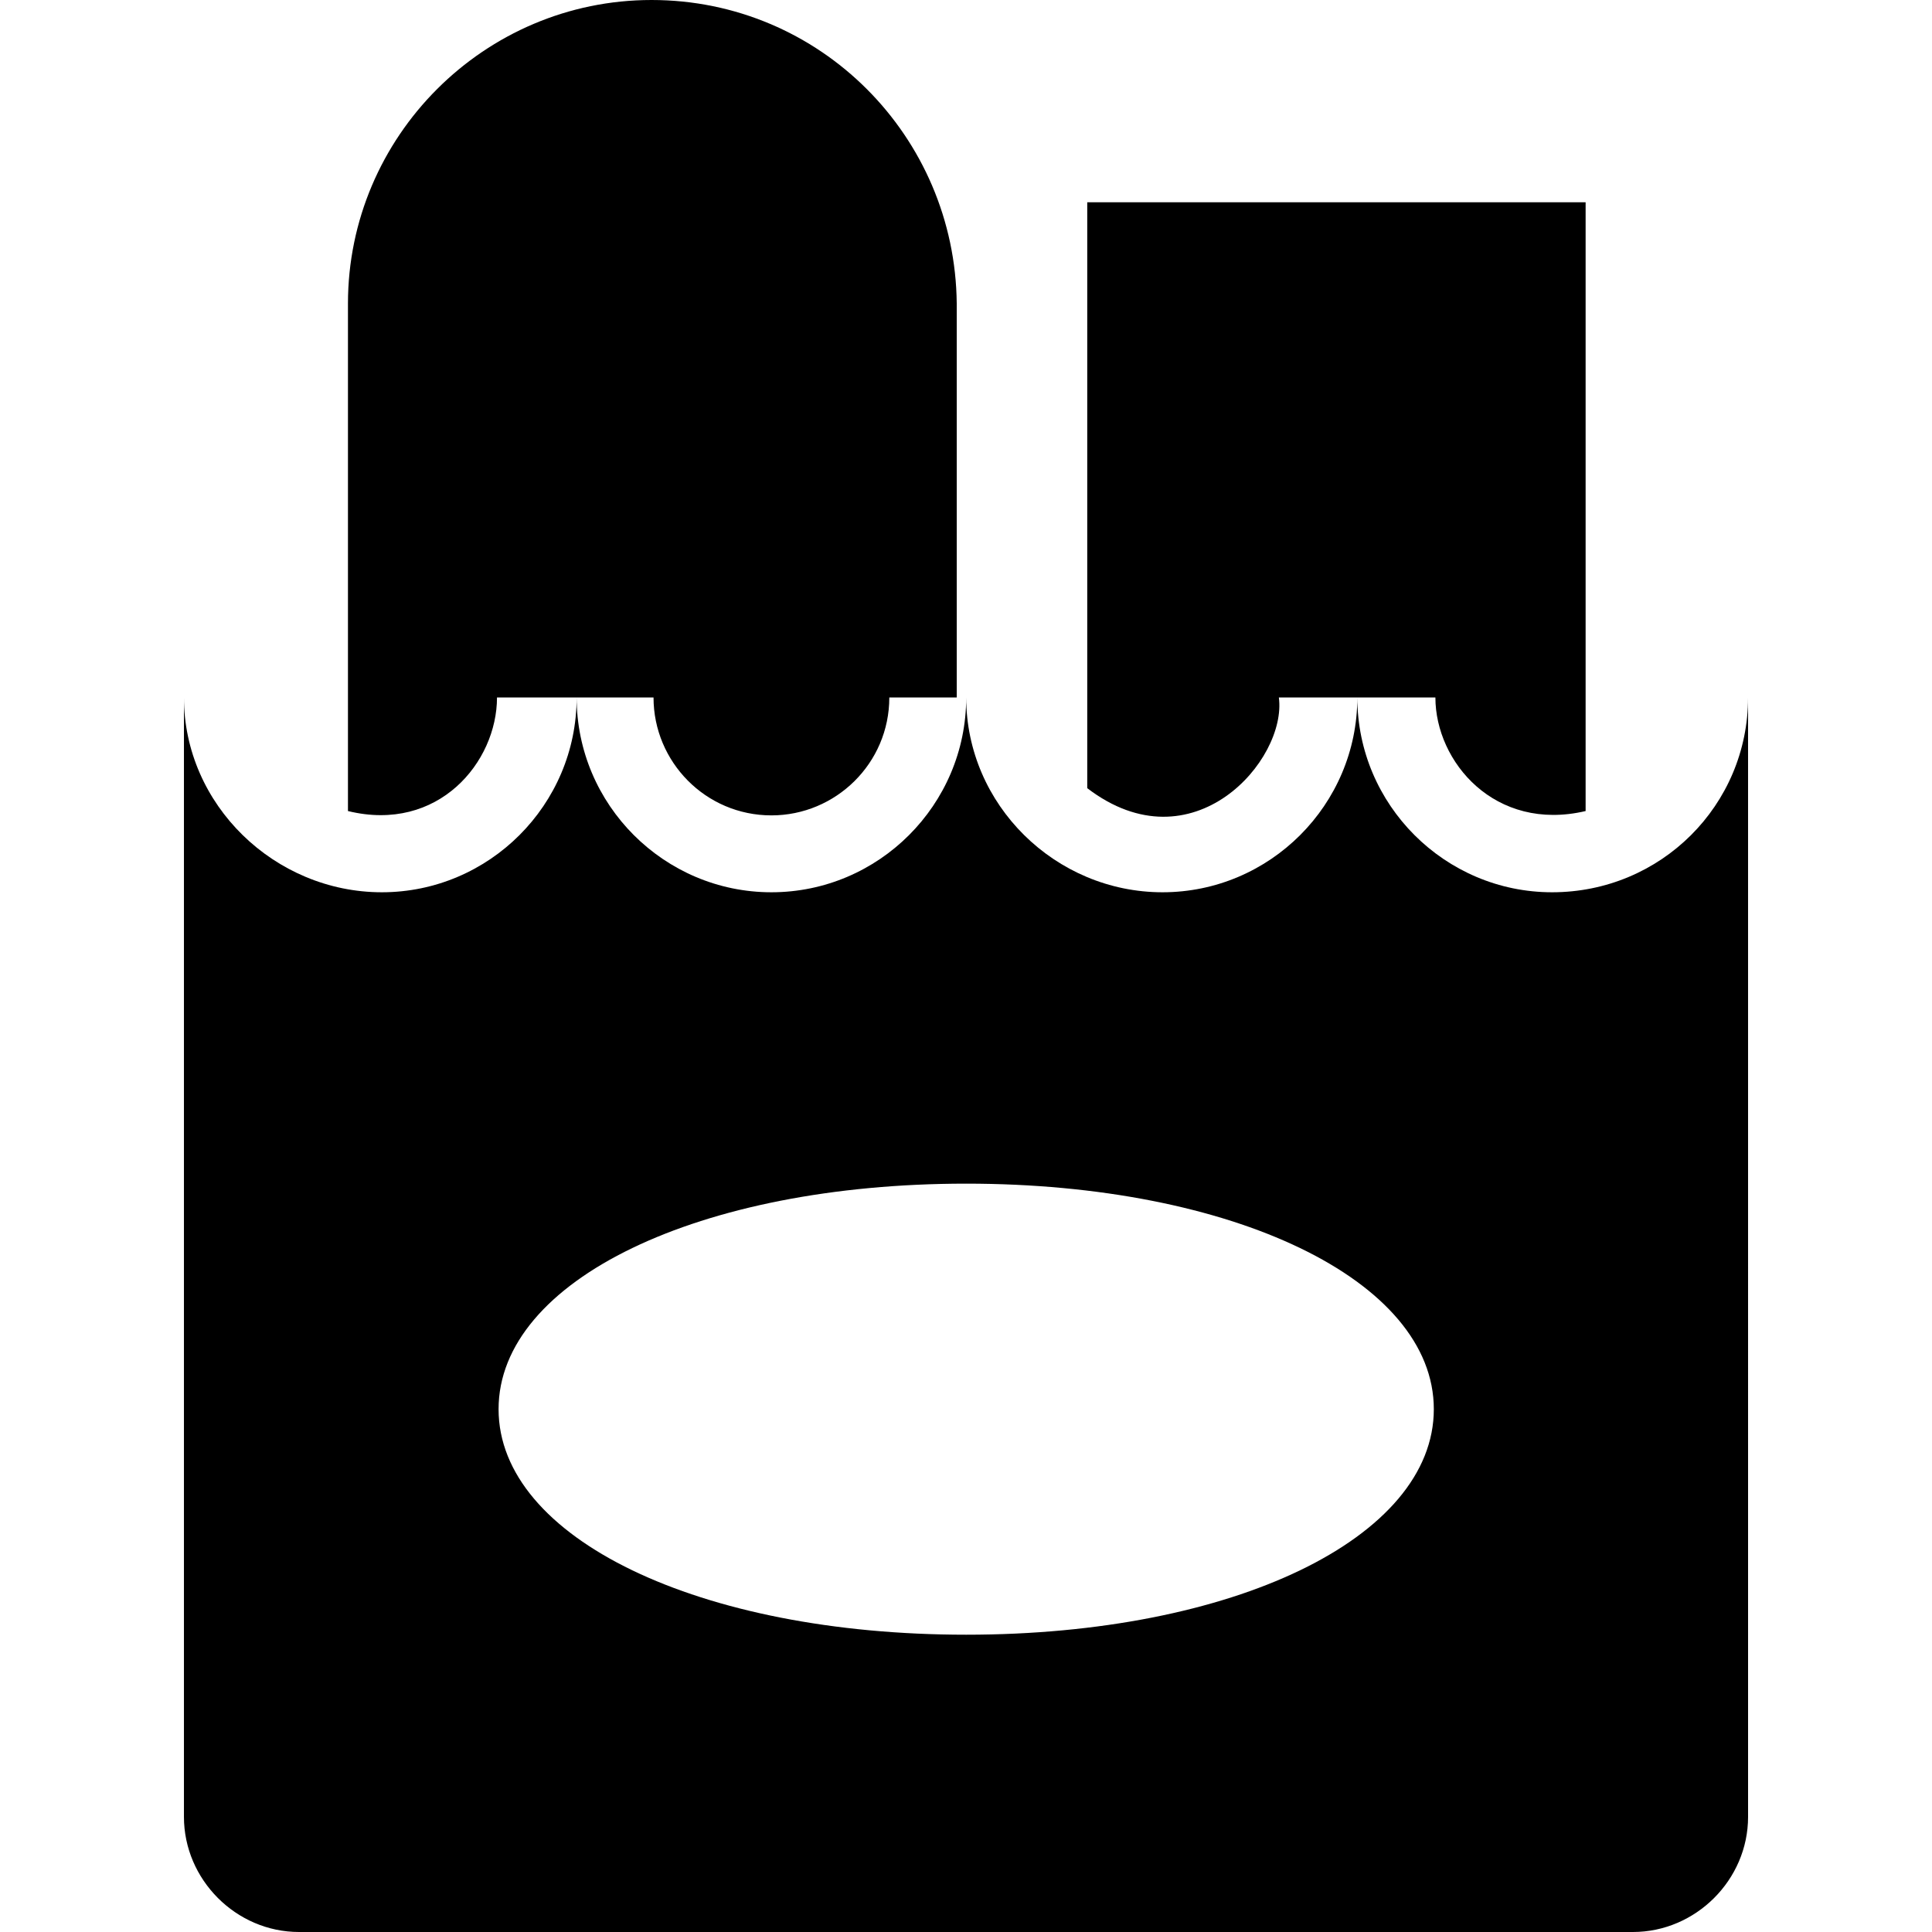
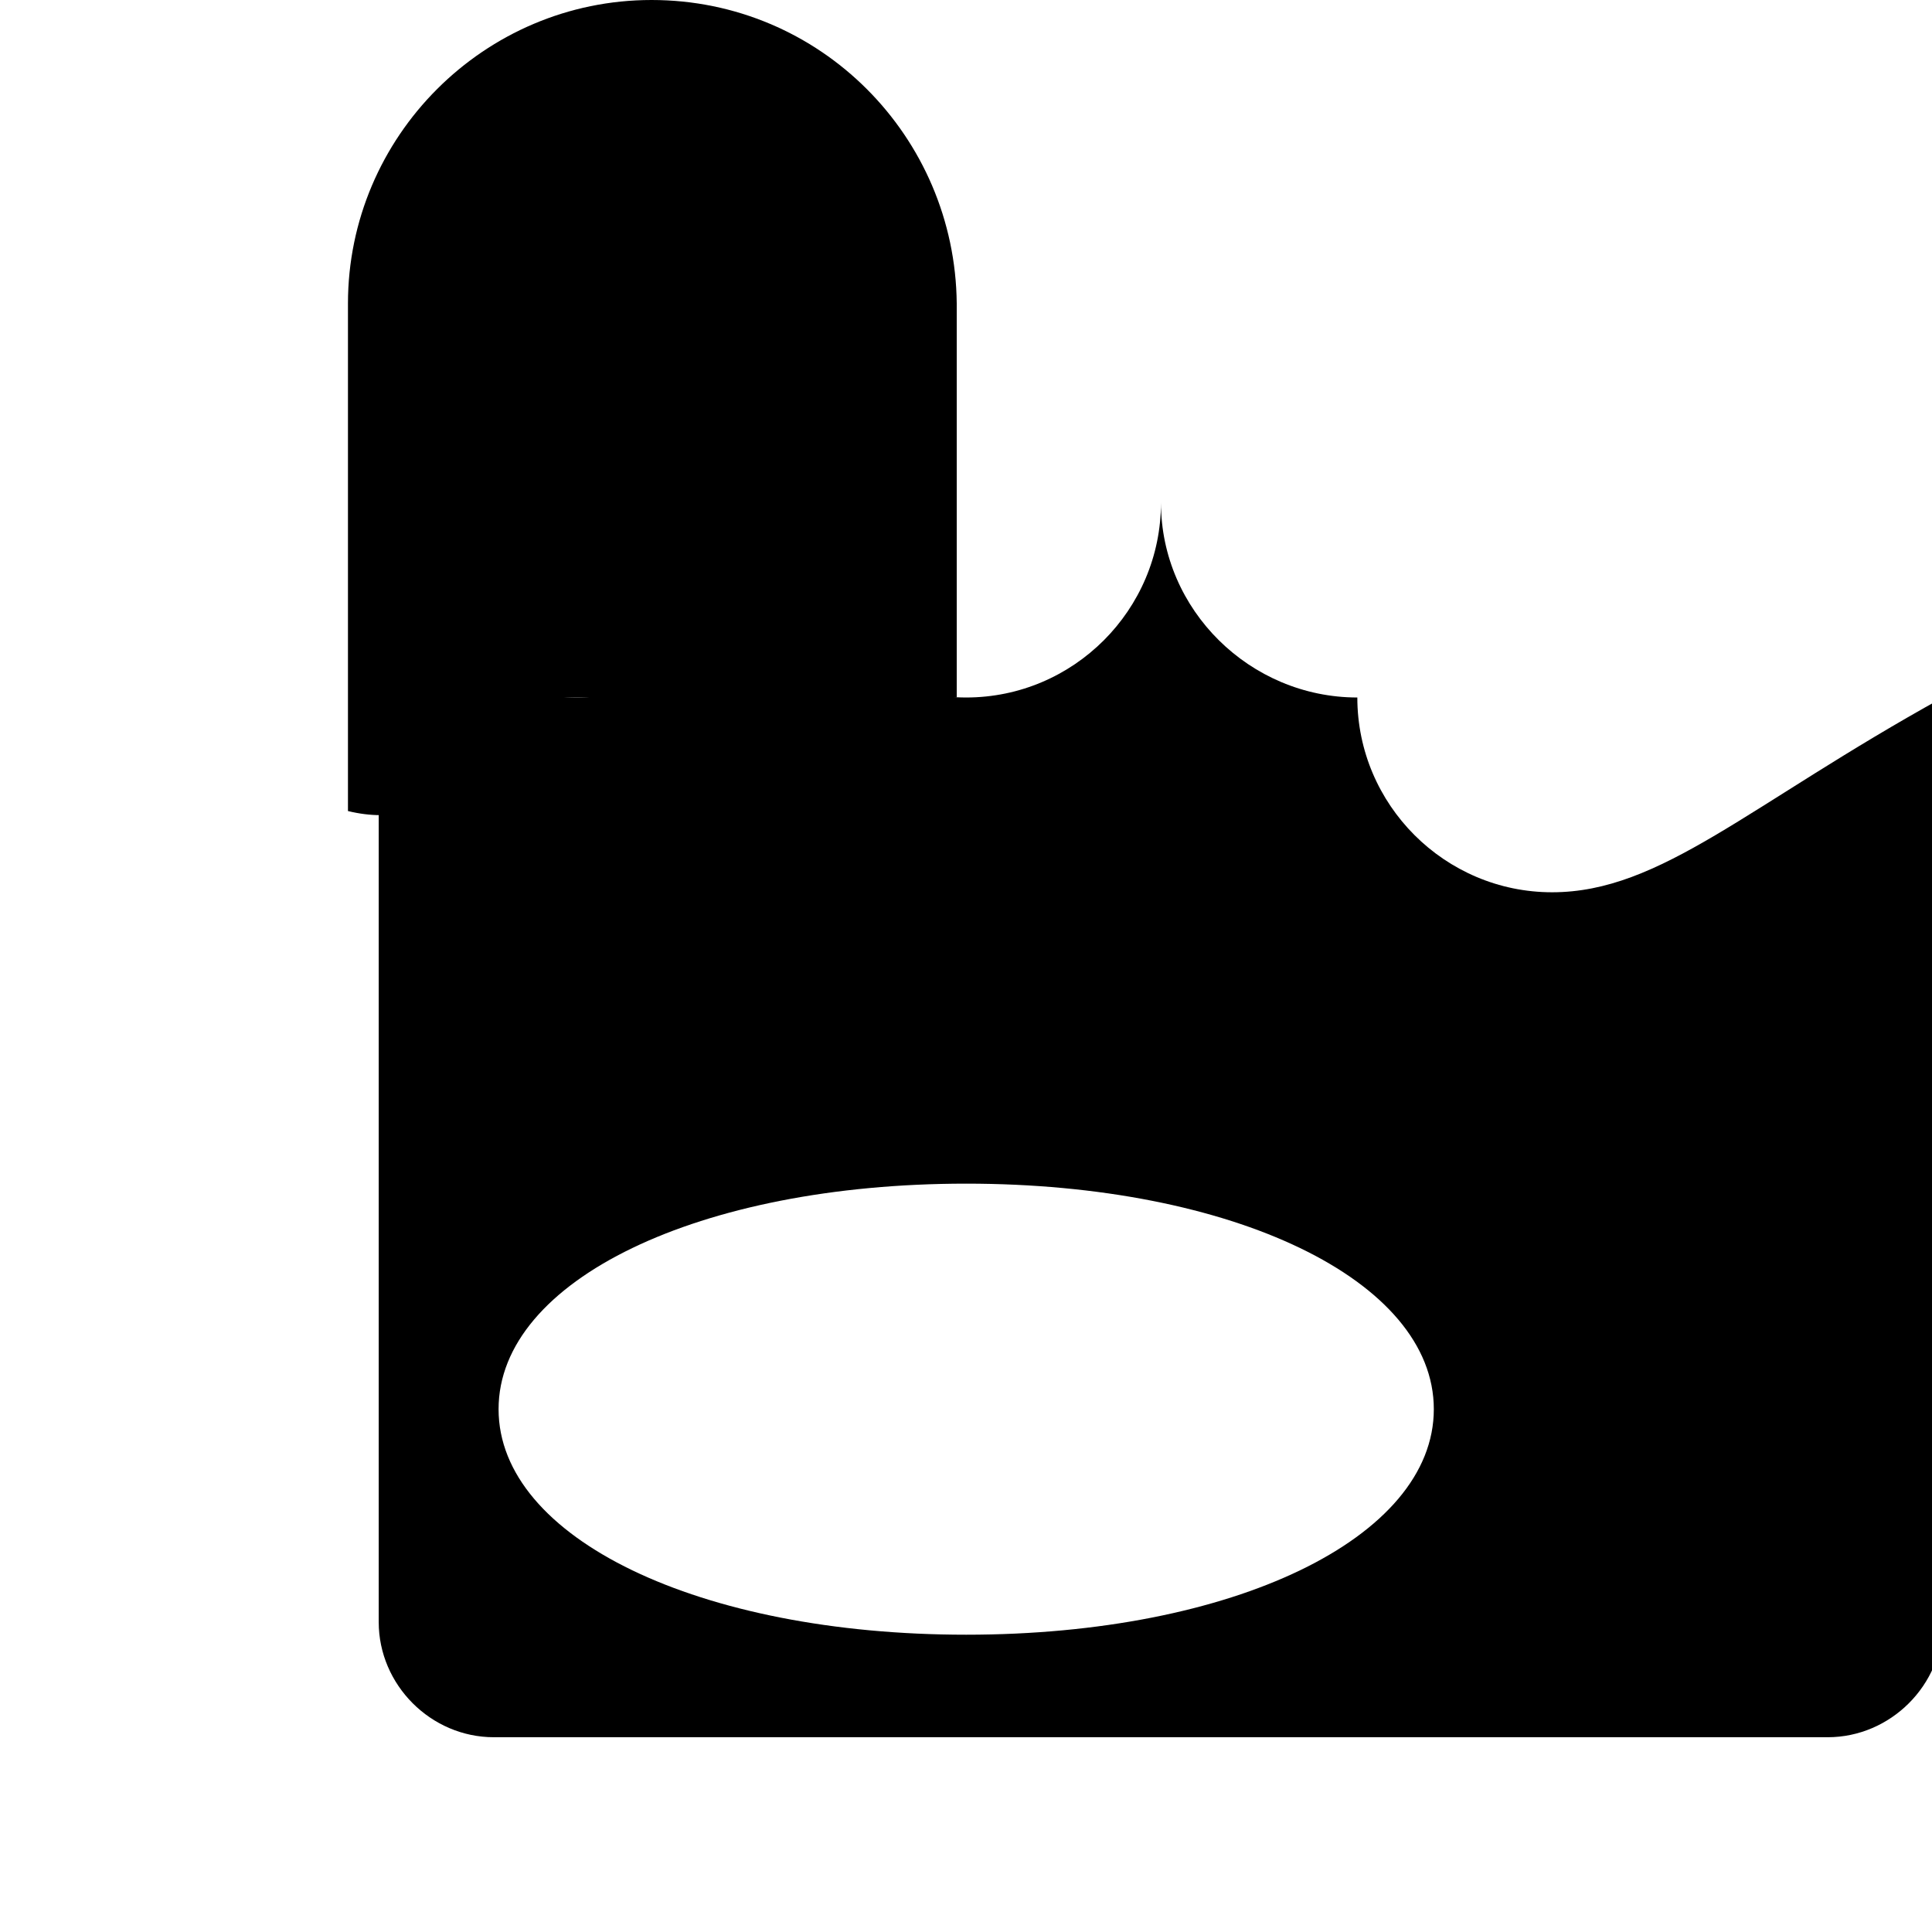
<svg xmlns="http://www.w3.org/2000/svg" fill="#000000" height="800px" width="800px" version="1.1" id="Capa_1" viewBox="0 0 490 490" xml:space="preserve">
  <g>
    <g>
      <g>
-         <path d="M393.65,226.3c-27.2,0-49.4-22.2-49.4-49.4c0,27.2-22.2,49.4-49.4,49.4c-27.2,0-49.8-22.2-49.8-49.4     c0,27.2-22.2,49.4-49.4,49.4s-49.4-22.2-49.4-49.4c0,27.2-22.2,49.4-49.4,49.4s-50.2-22.2-50.2-49.4v283.9     c0,15.9,13.2,29.2,29.2,29.2h338.3c15.9,0,29.2-13.2,29.2-29.2V176.9C443.35,204.2,421.25,226.3,393.65,226.3z M245.05,414.6     c-67.7,0-118.6-24.5-118.6-57.2s50.9-57.2,118.6-57.2s118.6,24.5,118.6,57.2S312.75,414.6,245.05,414.6z" />
-         <path d="M324.35,176.9h39.7c0,16.3,15.1,34.2,38.1,28.8V51.3h-126.4v148.6C302.45,220.3,326.45,192.8,324.35,176.9z" />
+         <path d="M393.65,226.3c-27.2,0-49.4-22.2-49.4-49.4c-27.2,0-49.8-22.2-49.8-49.4     c0,27.2-22.2,49.4-49.4,49.4s-49.4-22.2-49.4-49.4c0,27.2-22.2,49.4-49.4,49.4s-50.2-22.2-50.2-49.4v283.9     c0,15.9,13.2,29.2,29.2,29.2h338.3c15.9,0,29.2-13.2,29.2-29.2V176.9C443.35,204.2,421.25,226.3,393.65,226.3z M245.05,414.6     c-67.7,0-118.6-24.5-118.6-57.2s50.9-57.2,118.6-57.2s118.6,24.5,118.6,57.2S312.75,414.6,245.05,414.6z" />
        <path d="M126.05,176.9h39.7c0,16.3,13.2,29.9,29.9,29.9c16.3,0,29.9-13.2,29.9-29.9h17.1V77c-0.4-42.4-34.6-77-77.4-77l0,0     c-42.4,0-77,34.6-77,77v128.7C111.15,211.3,126.05,193.3,126.05,176.9z" />
      </g>
    </g>
  </g>
</svg>